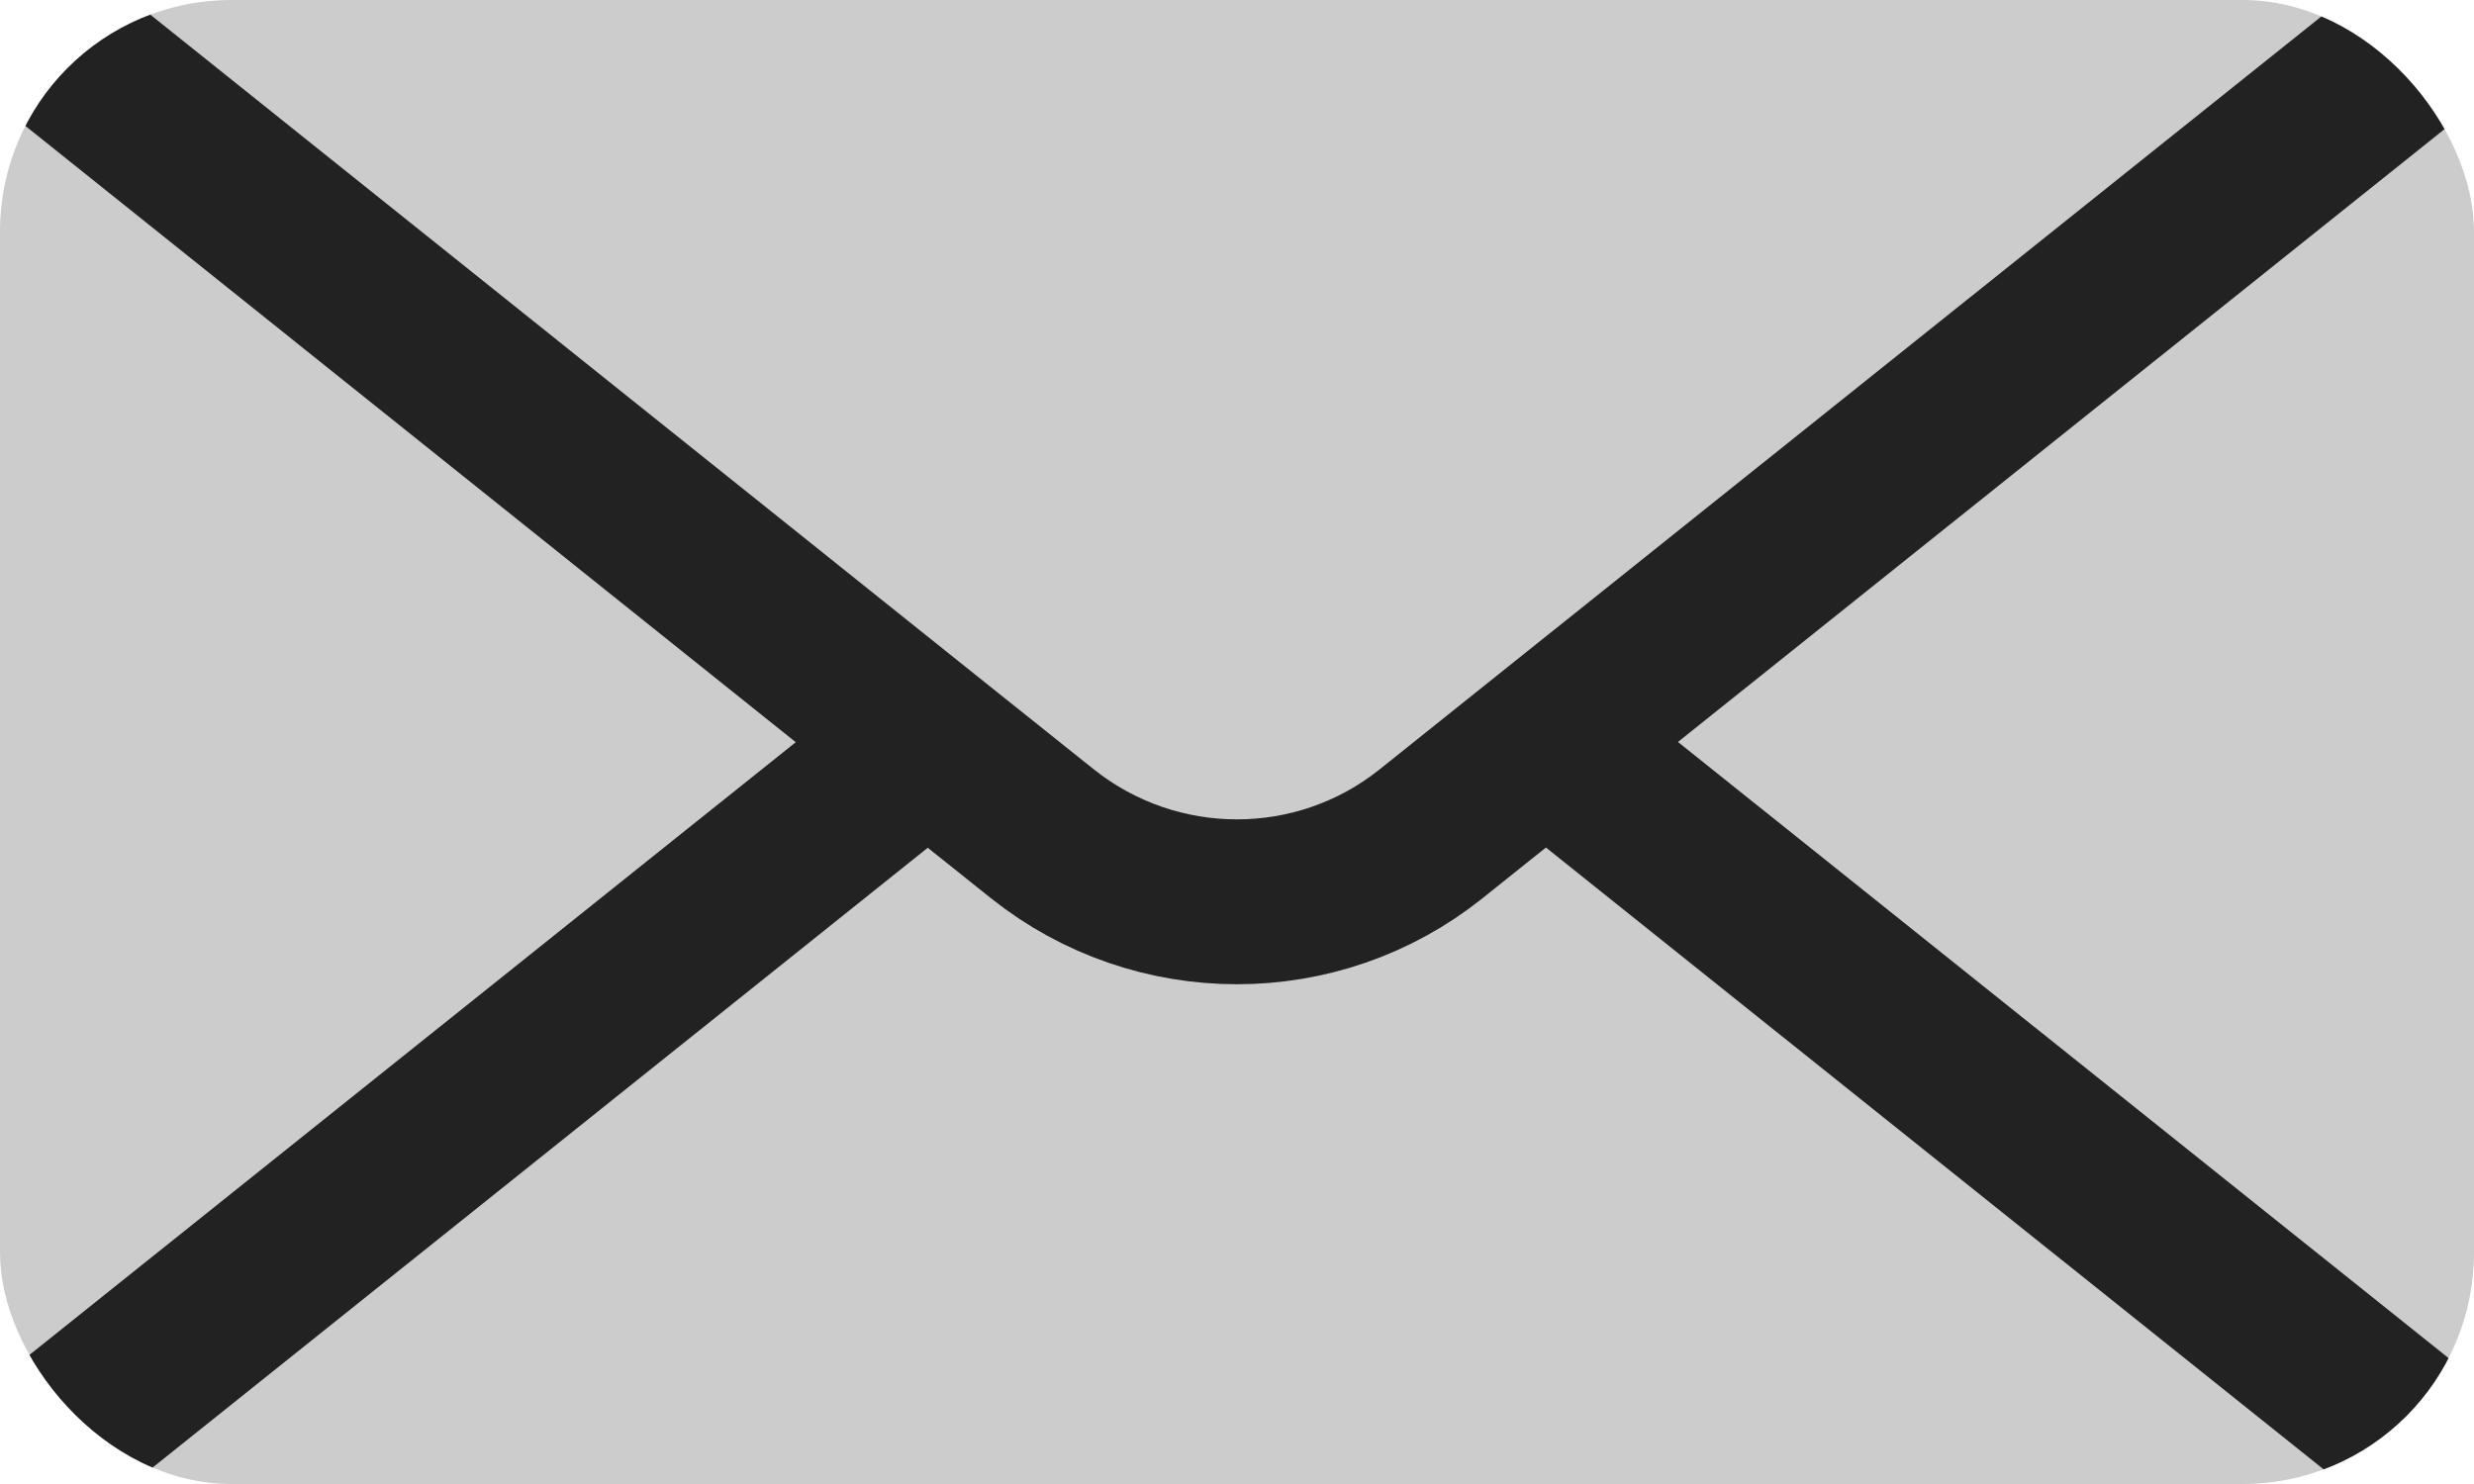
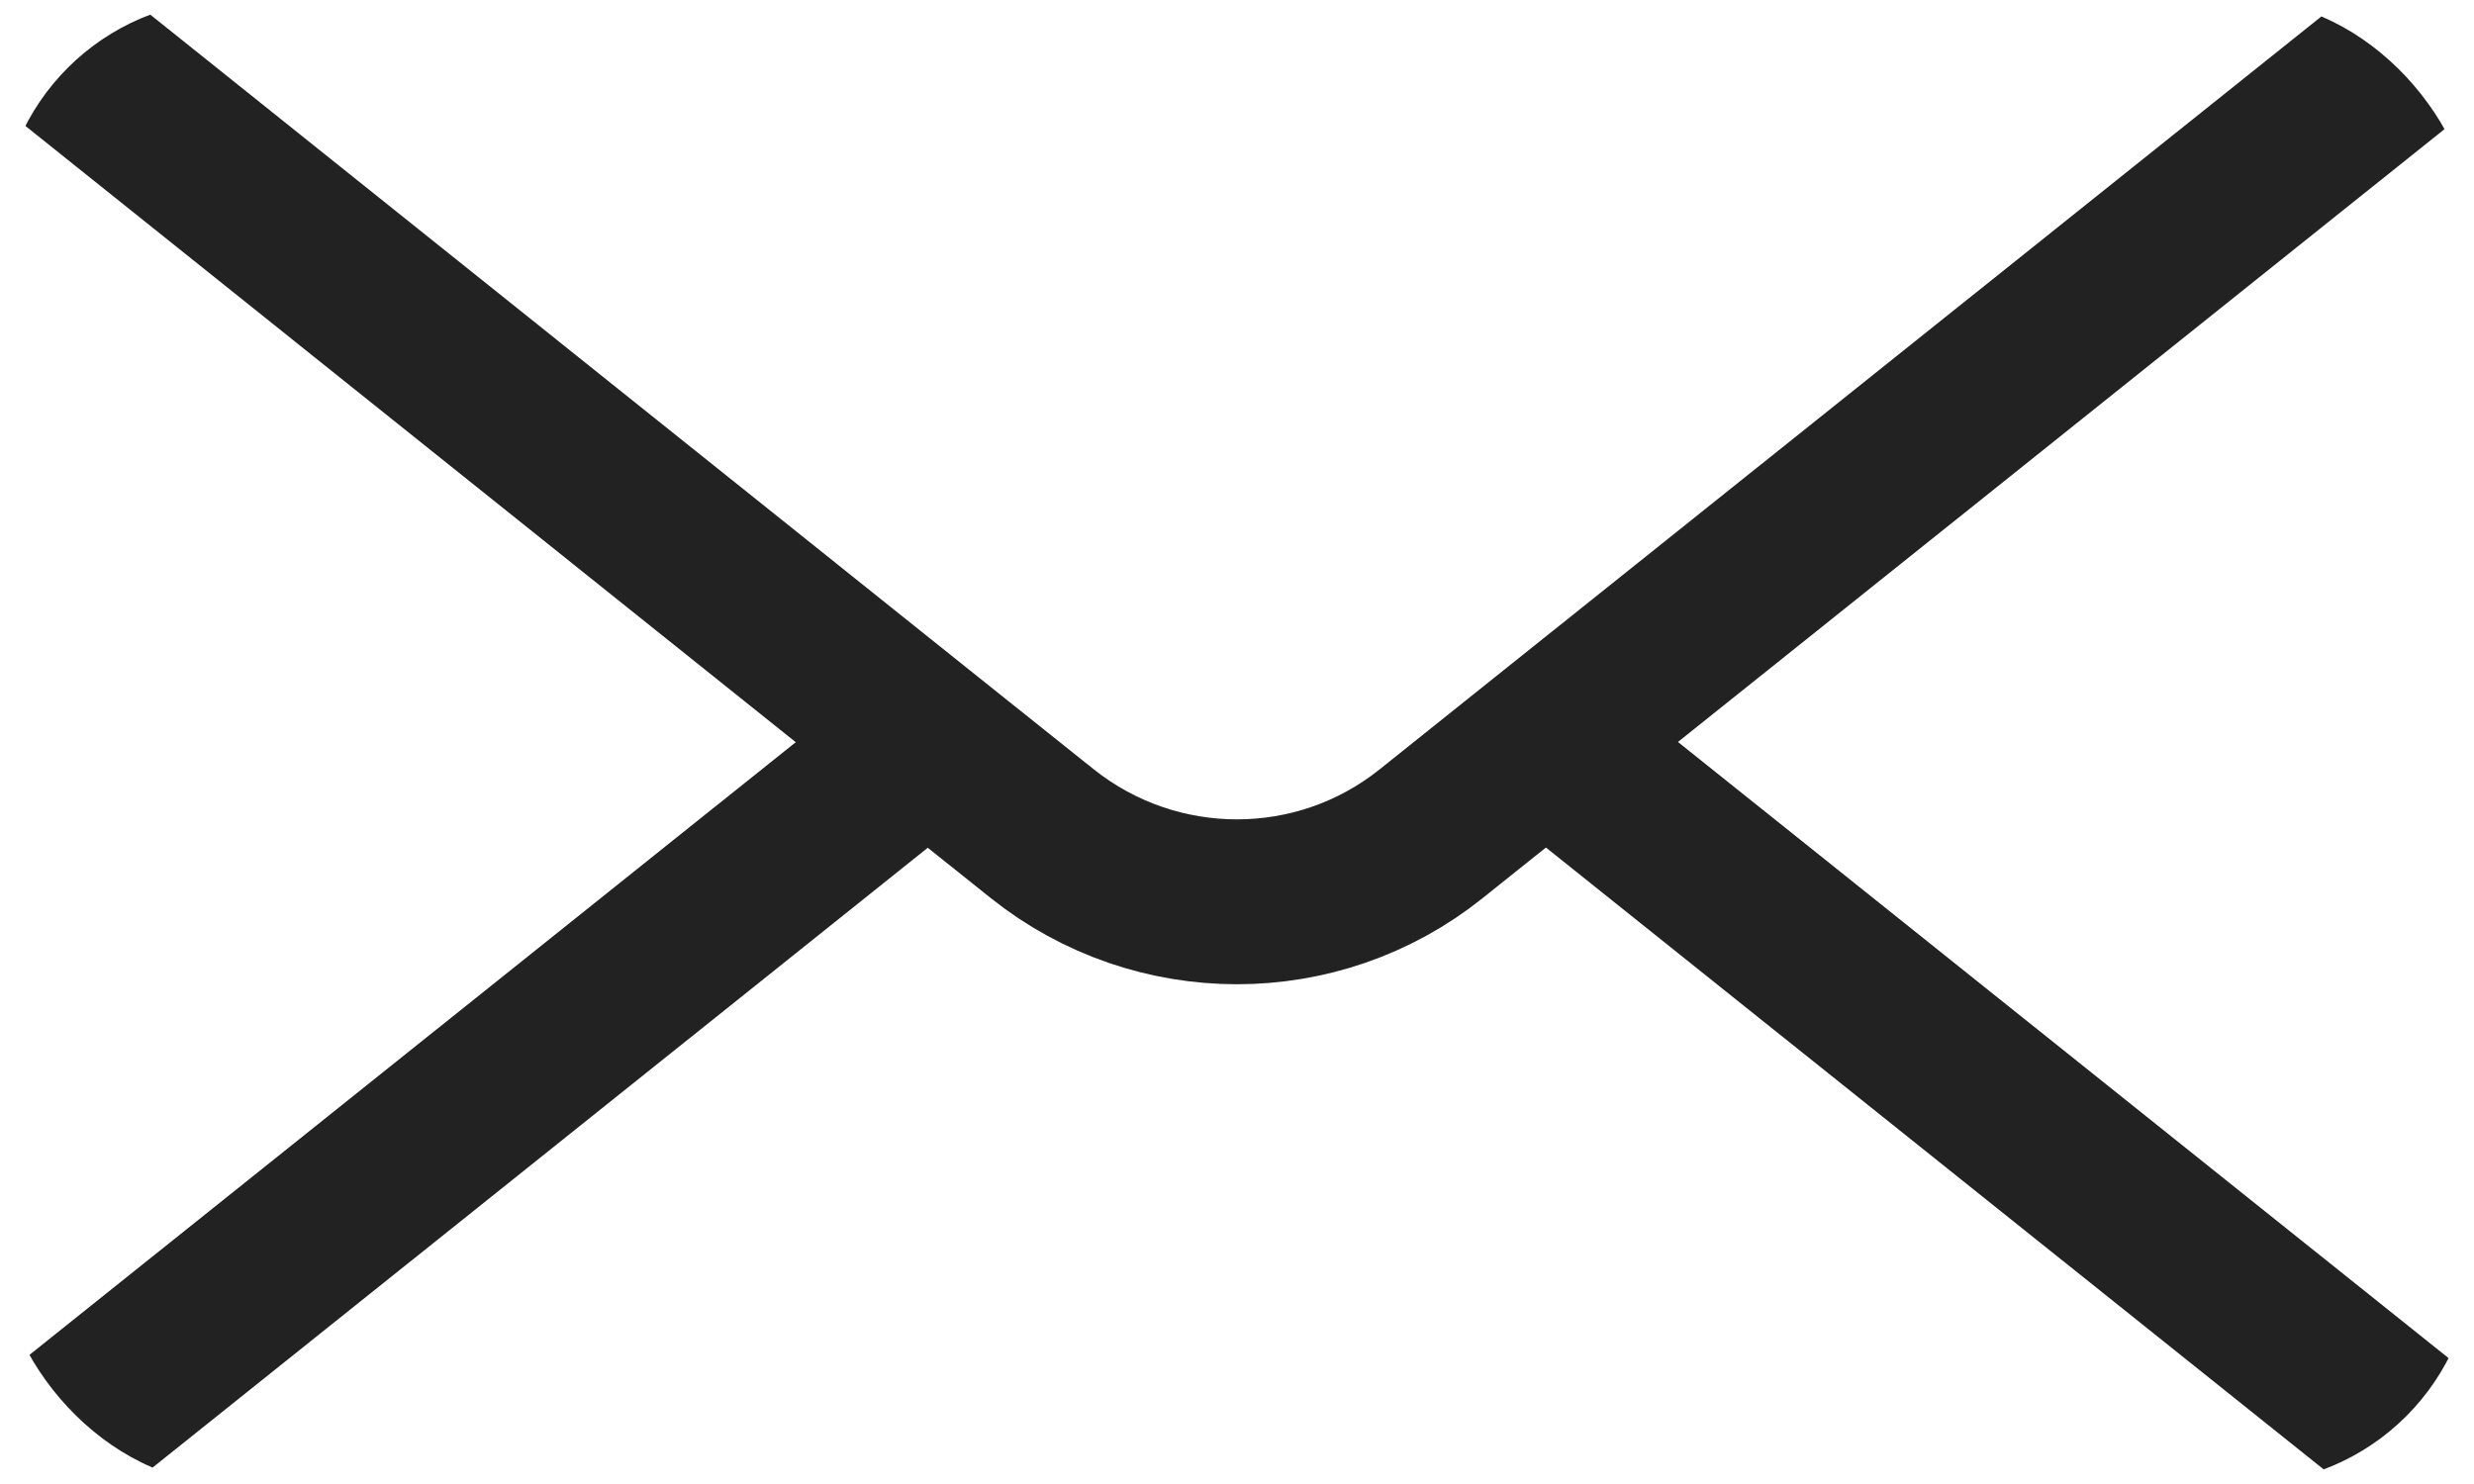
<svg xmlns="http://www.w3.org/2000/svg" id="Calque_2" width="45" height="27" viewBox="0 0 45 27">
  <defs>
    <style>.cls-1,.cls-2{fill:none;}.cls-3{fill:#ccc;}.cls-2{stroke:#222;stroke-miterlimit:10;stroke-width:3px;}.cls-4{clip-path:url(#clippath);}</style>
    <clipPath id="clippath">
      <rect class="cls-1" width="45" height="27" rx="4.21" ry="4.21" />
    </clipPath>
  </defs>
  <g class="cls-4">
-     <rect class="cls-3" width="45" height="27" rx="4.21" ry="4.21" />
    <line class="cls-2" x1="28.12" y1="13.5" x2="45" y2="27" />
    <line class="cls-2" y1="27" x2="16.88" y2="13.5" />
    <path class="cls-2" d="M0,0l16.87,13.5,2.09,1.67c2.07,1.65,5.01,1.65,7.07,0L45,0" />
  </g>
</svg>